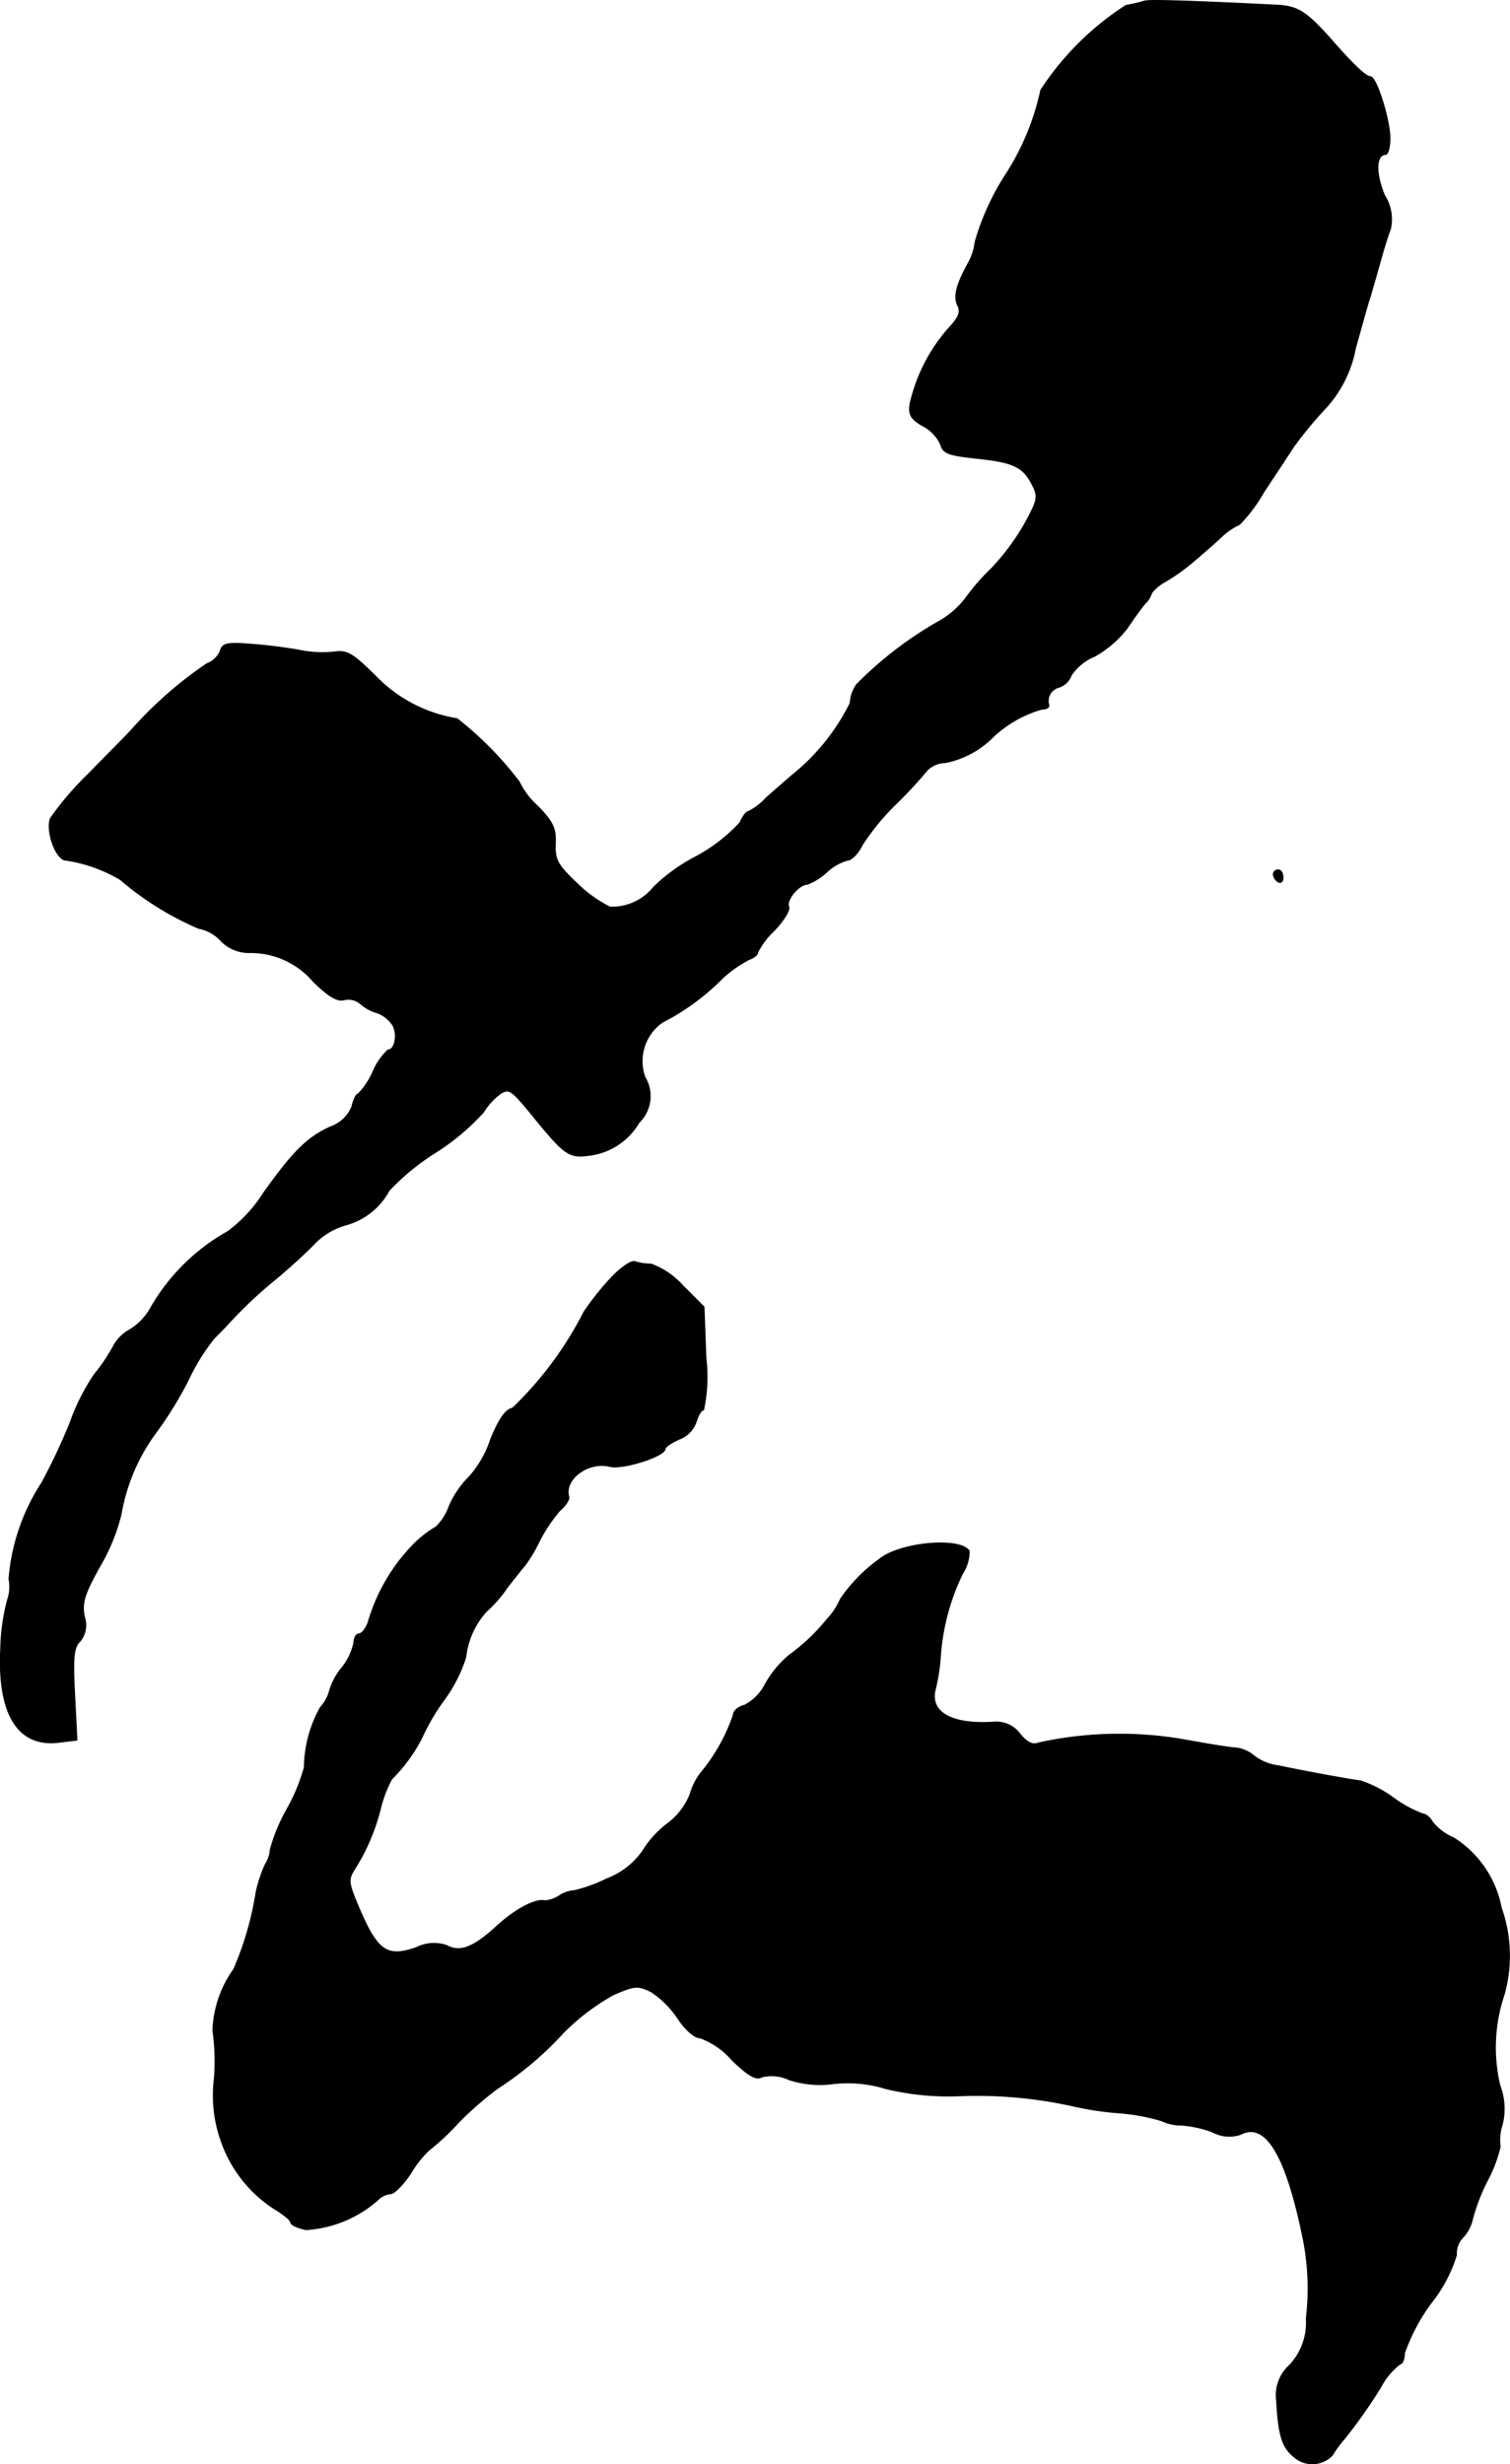
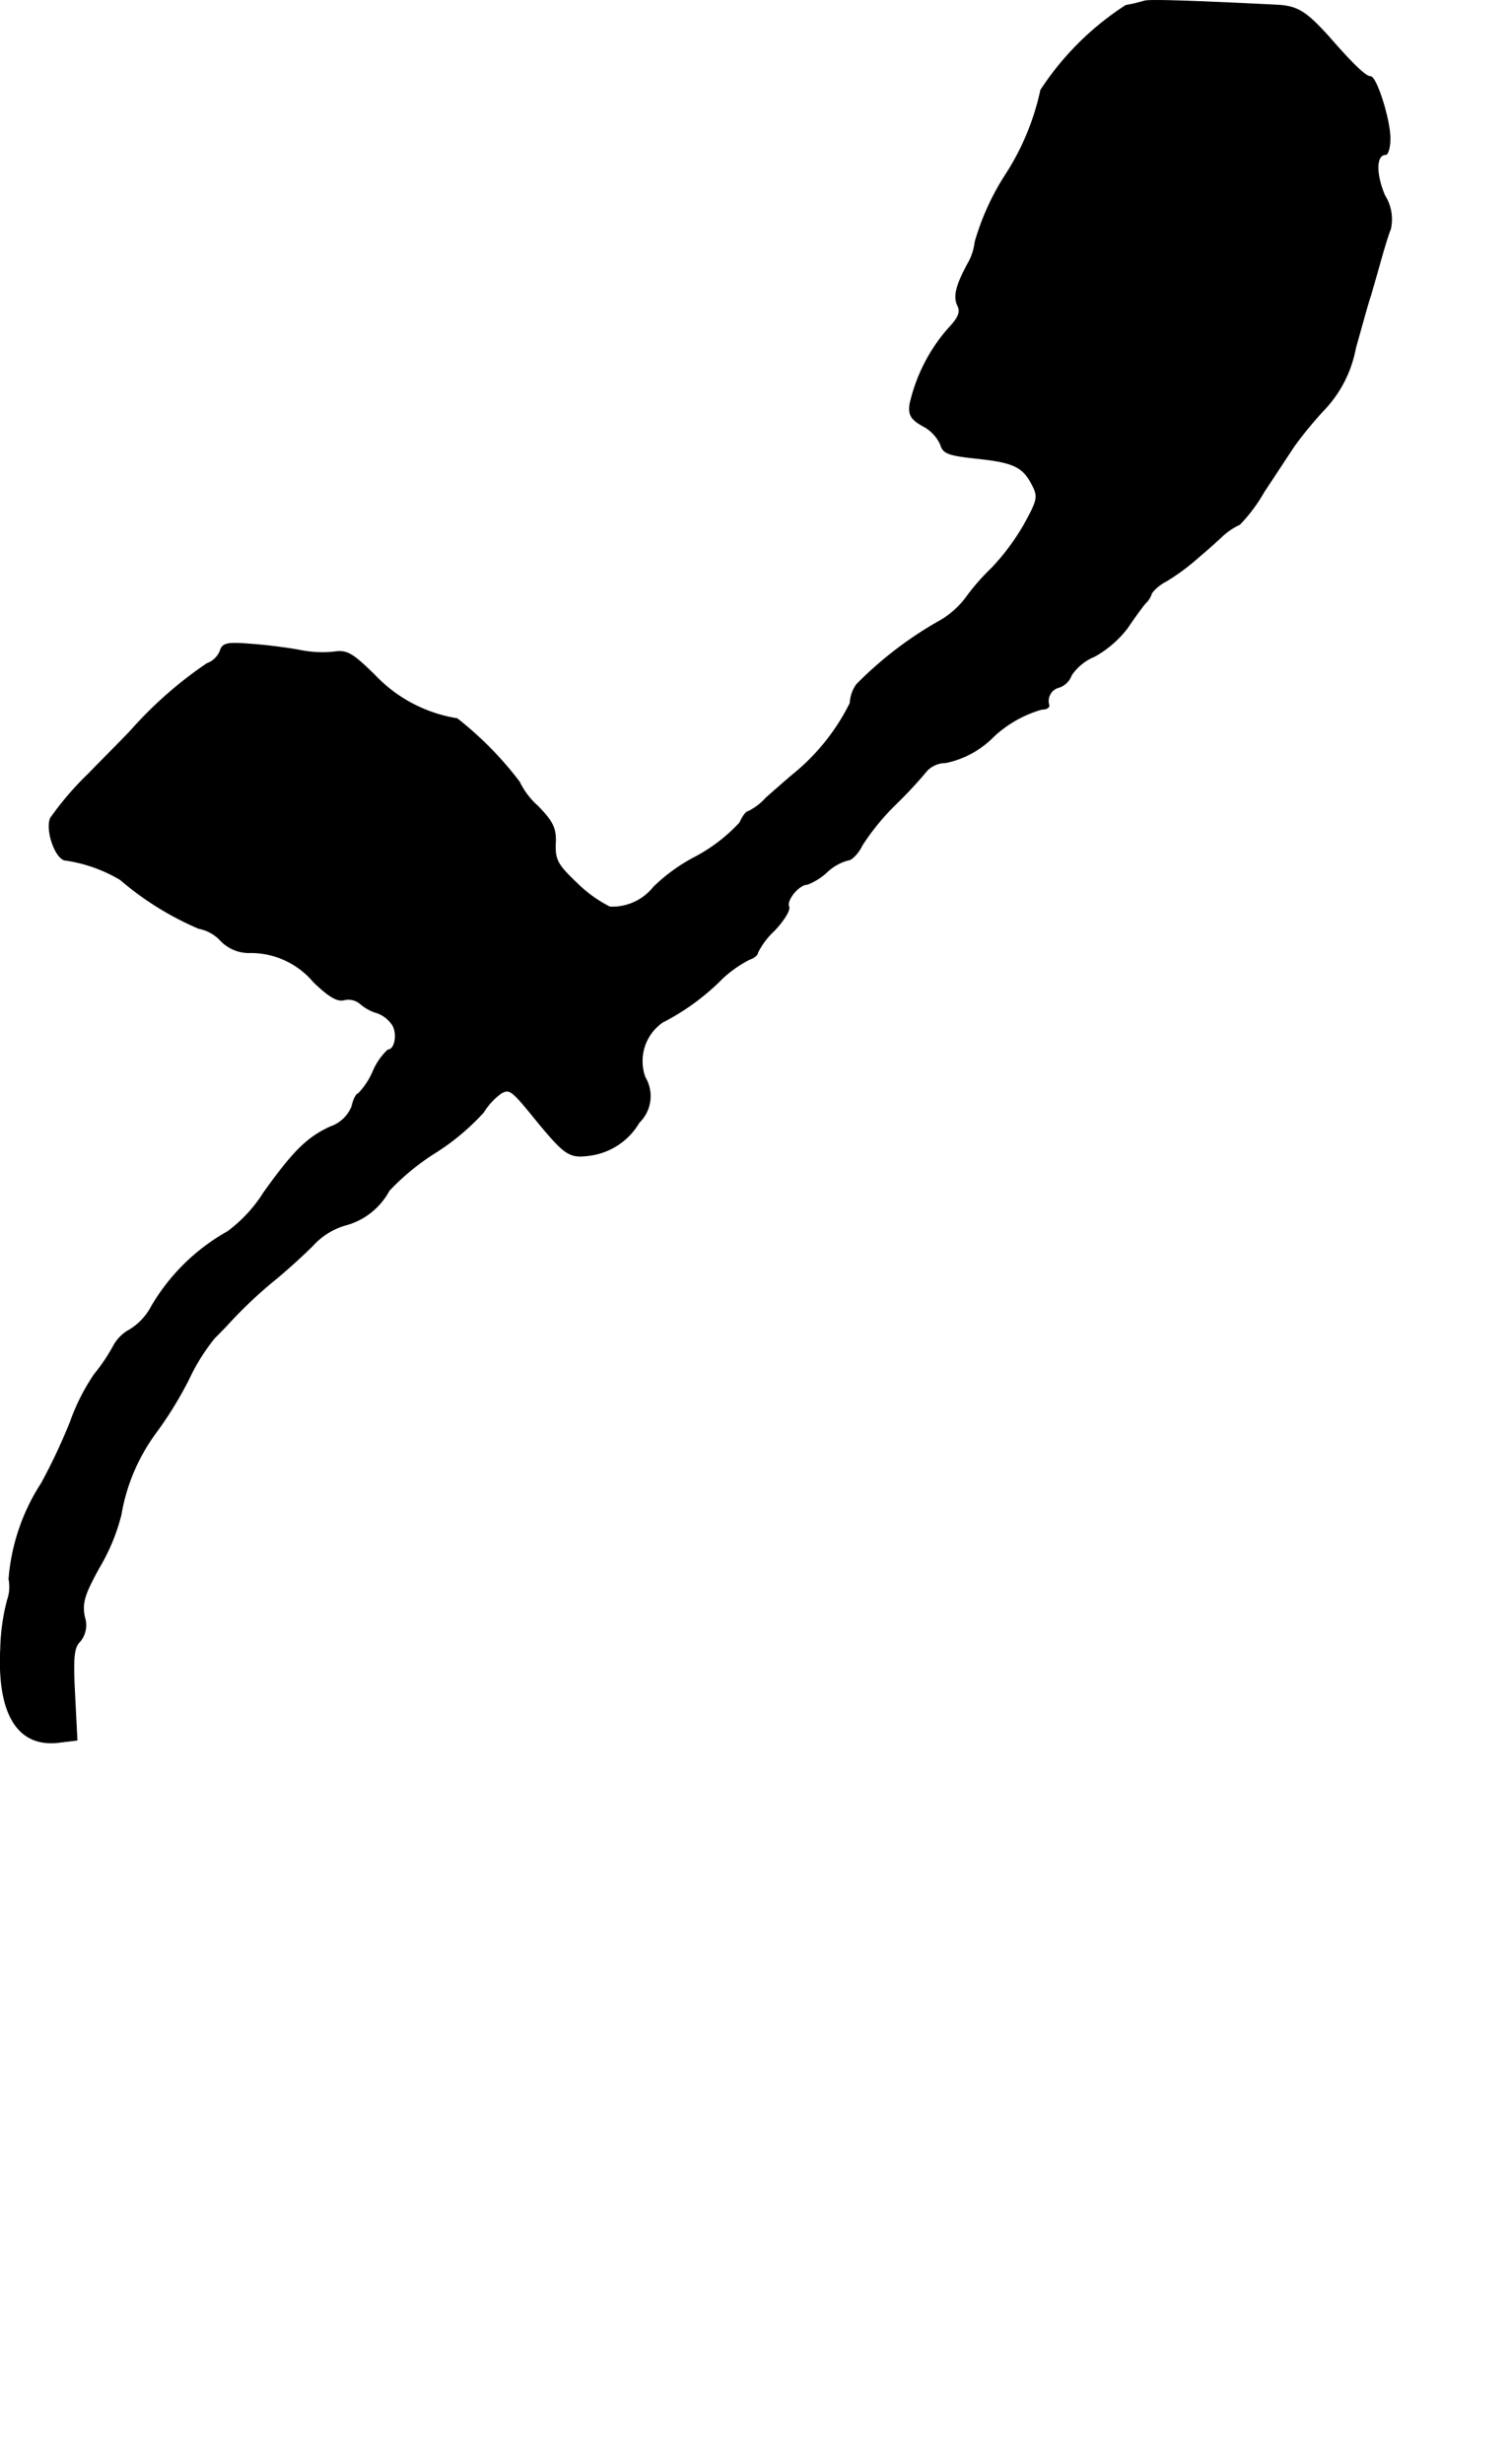
<svg xmlns="http://www.w3.org/2000/svg" version="1.1" width="6.633mm" height="10.818mm" viewBox="0 0 18.802 30.665">
  <defs>
    <style type="text/css">
      .a {
        stroke: #000;
        stroke-linecap: round;
        stroke-linejoin: round;
        stroke-width: 0.01px;
      }
    </style>
  </defs>
  <path class="a" d="M14.249.013A1.888,1.888,0,0,1,14.019.067a3.587,3.587,0,0,0-1.06,1.054,3.149,3.149,0,0,1-.43,1.042,3.143,3.143,0,0,0-.388.848.698.698,0,0,1-.091.273c-.145.267-.182.412-.121.527.036.079,0,.151-.127.285a2.135,2.135,0,0,0-.472.933c-.018.133.012.188.164.273a.486.486,0,0,1,.218.23c.03.109.097.133.43.17.472.048.594.103.709.327.079.151.073.188-.097.497a2.836,2.836,0,0,1-.406.545,2.762,2.762,0,0,0-.327.376,1.095,1.095,0,0,1-.351.297,4.686,4.686,0,0,0-1.005.775.437.437,0,0,0-.079.23,2.667,2.667,0,0,1-.721.896c-.079.067-.224.194-.327.285a.72.72,0,0,1-.224.17c-.024,0-.067.061-.103.139a2.08,2.08,0,0,1-.551.424,2.201,2.201,0,0,0-.521.376.66.66,0,0,1-.545.248,1.628,1.628,0,0,1-.406-.291c-.242-.23-.279-.291-.273-.491.012-.194-.03-.279-.218-.472a.962.962,0,0,1-.23-.303,4.331,4.331,0,0,0-.775-.787,1.807,1.807,0,0,1-1.024-.539c-.279-.273-.345-.315-.509-.291a1.412,1.412,0,0,1-.442-.024c-.133-.024-.406-.061-.594-.073-.297-.024-.351-.012-.382.085a.28.28,0,0,1-.164.157,5.019,5.019,0,0,0-.945.83c-.055.061-.297.303-.533.545a3.787,3.787,0,0,0-.472.551c-.061.164.073.521.194.521a1.85,1.85,0,0,1,.678.242,3.777,3.777,0,0,0,.975.606.5.5,0,0,1,.273.151.488.488,0,0,0,.345.151,1.024,1.024,0,0,1,.812.363c.188.182.297.248.382.224a.23.23,0,0,1,.2.048.548.548,0,0,0,.212.115.388.388,0,0,1,.194.157c.061.115.024.303-.061.303a.789.789,0,0,0-.188.273.931.931,0,0,1-.182.273c-.024,0-.061.073-.079.157a.441.441,0,0,1-.267.254c-.291.133-.466.309-.83.818a1.784,1.784,0,0,1-.448.485,2.531,2.531,0,0,0-.951.933.747.747,0,0,1-.273.291.496.496,0,0,0-.206.212,2.237,2.237,0,0,1-.23.339,2.58,2.58,0,0,0-.303.6,7.381,7.381,0,0,1-.357.757,2.562,2.562,0,0,0-.406,1.193.493.493,0,0,1-.018.26,2.58,2.58,0,0,0-.085.606c-.042.83.224,1.242.751,1.163l.2-.024L.93,21.085c-.024-.46-.012-.588.067-.66a.319.319,0,0,0,.055-.303c-.036-.176,0-.285.188-.624a2.438,2.438,0,0,0,.267-.648,2.391,2.391,0,0,1,.436-1.024,4.699,4.699,0,0,0,.406-.66,2.511,2.511,0,0,1,.321-.515c.055-.055.139-.139.182-.188a5.601,5.601,0,0,1,.588-.551c.103-.085.309-.267.454-.412a.879.879,0,0,1,.406-.254.873.873,0,0,0,.545-.43,2.923,2.923,0,0,1,.575-.472,2.898,2.898,0,0,0,.6-.503.841.841,0,0,1,.218-.236c.109-.061.133-.042.442.339.345.418.406.466.642.436a.84.84,0,0,0,.636-.412.456.456,0,0,0,.073-.563.589.589,0,0,1,.218-.684,2.92,2.92,0,0,0,.751-.551A1.503,1.503,0,0,1,9.331,11.939c.055-.018.103-.055.103-.085a.957.957,0,0,1,.206-.273c.115-.121.2-.254.182-.297-.036-.085.127-.279.23-.279a.759.759,0,0,0,.242-.151.613.613,0,0,1,.267-.151c.042,0,.127-.085.176-.188a2.956,2.956,0,0,1,.412-.503,5.476,5.476,0,0,0,.394-.424.323.323,0,0,1,.23-.097,1.164,1.164,0,0,0,.6-.327A1.474,1.474,0,0,1,12.971,8.826c.055,0,.091-.018.091-.048a.175.175,0,0,1,.11-.221l.011-.003a.245.245,0,0,0,.157-.151.642.642,0,0,1,.291-.236,1.341,1.341,0,0,0,.406-.351c.085-.127.188-.267.224-.309a.277.277,0,0,0,.079-.127.535.535,0,0,1,.176-.145,2.659,2.659,0,0,0,.339-.242c.085-.073.242-.206.345-.303a.843.843,0,0,1,.236-.164,2,2,0,0,0,.303-.406c.145-.218.315-.478.376-.569a4.807,4.807,0,0,1,.363-.442,1.514,1.514,0,0,0,.4-.775c.079-.279.157-.569.188-.654.024-.085.079-.273.121-.424s.097-.333.127-.406a.553.553,0,0,0-.073-.418c-.115-.273-.109-.509.012-.509.03,0,.055-.091.055-.2,0-.236-.17-.769-.242-.769-.061,0-.224-.157-.515-.491-.291-.321-.394-.388-.66-.4C14.77.007,14.304-.005,14.249.013Z" />
-   <path class="a" d="M15.854,10.879a.13.13,0,0,0,.061.097c.036.018.061-.006.061-.055,0-.055-.024-.097-.061-.097A.06.06,0,0,0,15.854,10.879Z" />
-   <path class="a" d="M7.599,15.912a3.537,3.537,0,0,0-.327.412,4.458,4.458,0,0,1-.89,1.199c-.091.018-.17.139-.273.388a1.306,1.306,0,0,1-.267.466,1.185,1.185,0,0,0-.248.363.675.675,0,0,1-.164.26,1.36,1.36,0,0,0-.315.254,2.309,2.309,0,0,0-.533.939c-.03.079-.079.139-.115.139-.03,0-.061.048-.061.109a.755.755,0,0,1-.151.315.799.799,0,0,0-.151.279.491.491,0,0,1-.115.212,1.563,1.563,0,0,0-.2.745,2.311,2.311,0,0,1-.212.515,2.206,2.206,0,0,0-.212.509.382.382,0,0,1-.061.182,1.768,1.768,0,0,0-.115.345,3.922,3.922,0,0,1-.279.963,1.393,1.393,0,0,0-.26.763,2.687,2.687,0,0,1,.018.6,1.7,1.7,0,0,0,.079.757,1.65,1.65,0,0,0,.648.848c.121.073.224.151.224.182s.085.067.188.091a1.495,1.495,0,0,0,.89-.363.268.268,0,0,1,.17-.085c.042,0,.157-.115.248-.254a1.329,1.329,0,0,1,.224-.285,3.019,3.019,0,0,0,.363-.339,4.161,4.161,0,0,1,.491-.43,4.199,4.199,0,0,0,.824-.697,2.77,2.77,0,0,1,.624-.472c.267-.115.303-.115.466-.036a1.157,1.157,0,0,1,.333.333c.097.145.212.242.279.242a.959.959,0,0,1,.394.273c.206.2.303.254.376.212a.509.509,0,0,1,.339.036,1.255,1.255,0,0,0,.551.048,1.597,1.597,0,0,1,.648.061,3.335,3.335,0,0,0,.902.091,5.507,5.507,0,0,1,1.411.121,3.888,3.888,0,0,0,.594.091,2.479,2.479,0,0,1,.527.097.581.581,0,0,0,.254.055,1.421,1.421,0,0,1,.382.085.437.437,0,0,0,.351.03c.315-.164.569.267.781,1.314a3.154,3.154,0,0,1,.036.975.771.771,0,0,1-.206.581.503.503,0,0,0-.164.442c.024.43.067.575.212.697a.346.346,0,0,0,.485-.018,1.317,1.317,0,0,1,.151-.206,6.565,6.565,0,0,0,.448-.636.875.875,0,0,1,.242-.291c.03,0,.055-.061.055-.133a2.335,2.335,0,0,1,.339-.636,1.806,1.806,0,0,0,.309-.588.283.283,0,0,1,.085-.224.492.492,0,0,0,.115-.224,2.394,2.394,0,0,1,.188-.485,1.712,1.712,0,0,0,.157-.418.571.571,0,0,1,.024-.267.825.825,0,0,0-.03-.497,2.052,2.052,0,0,1,.055-1.127,1.79,1.79,0,0,0-.036-1.078,1.321,1.321,0,0,0-.594-.872.675.675,0,0,1-.26-.194c-.03-.055-.085-.103-.121-.103a1.517,1.517,0,0,1-.376-.206,1.523,1.523,0,0,0-.4-.206c-.109-.012-.648-.109-1.024-.188a.623.623,0,0,1-.309-.127.418.418,0,0,0-.248-.097c-.115-.012-.369-.055-.569-.091a4.704,4.704,0,0,0-1.859.03c-.073.03-.145,0-.236-.115a.37.37,0,0,0-.297-.145c-.551.042-.836-.121-.751-.418a2.385,2.385,0,0,0,.061-.412,2.791,2.791,0,0,1,.273-1.012.513.513,0,0,0,.085-.285c-.109-.176-.866-.109-1.121.103a1.991,1.991,0,0,0-.485.497.835.835,0,0,1-.164.248,2.427,2.427,0,0,1-.472.448,1.286,1.286,0,0,0-.303.369.596.596,0,0,1-.254.254c-.079.018-.139.073-.139.121a2.293,2.293,0,0,1-.4.715.789.789,0,0,0-.139.273.841.841,0,0,1-.279.363,1.239,1.239,0,0,0-.309.339.96.96,0,0,1-.454.351,1.835,1.835,0,0,1-.4.145.383.383,0,0,0-.182.061A.382.382,0,0,1,6.787,23.653c-.115-.03-.369.103-.6.315-.291.267-.46.333-.624.242a.488.488,0,0,0-.376.024c-.357.127-.478.048-.69-.43-.164-.382-.17-.406-.073-.557a2.564,2.564,0,0,0,.315-.745,1.549,1.549,0,0,1,.139-.363,1.999,1.999,0,0,0,.376-.515,2.623,2.623,0,0,1,.273-.466,1.849,1.849,0,0,0,.273-.533,1.014,1.014,0,0,1,.254-.569,1.585,1.585,0,0,0,.26-.297c.103-.133.2-.254.218-.273a1.737,1.737,0,0,0,.182-.303,1.929,1.929,0,0,1,.26-.388c.073-.061.121-.139.109-.17-.061-.218.242-.442.509-.376.157.042.69-.127.69-.218,0-.024.079-.079.176-.121a.357.357,0,0,0,.212-.218c.024-.079.061-.145.091-.145a1.966,1.966,0,0,0,.03-.642l-.024-.642-.267-.267a.99.99,0,0,0-.394-.267.66.66,0,0,1-.2-.03C7.865,15.682,7.726,15.773,7.599,15.912Z" />
</svg>